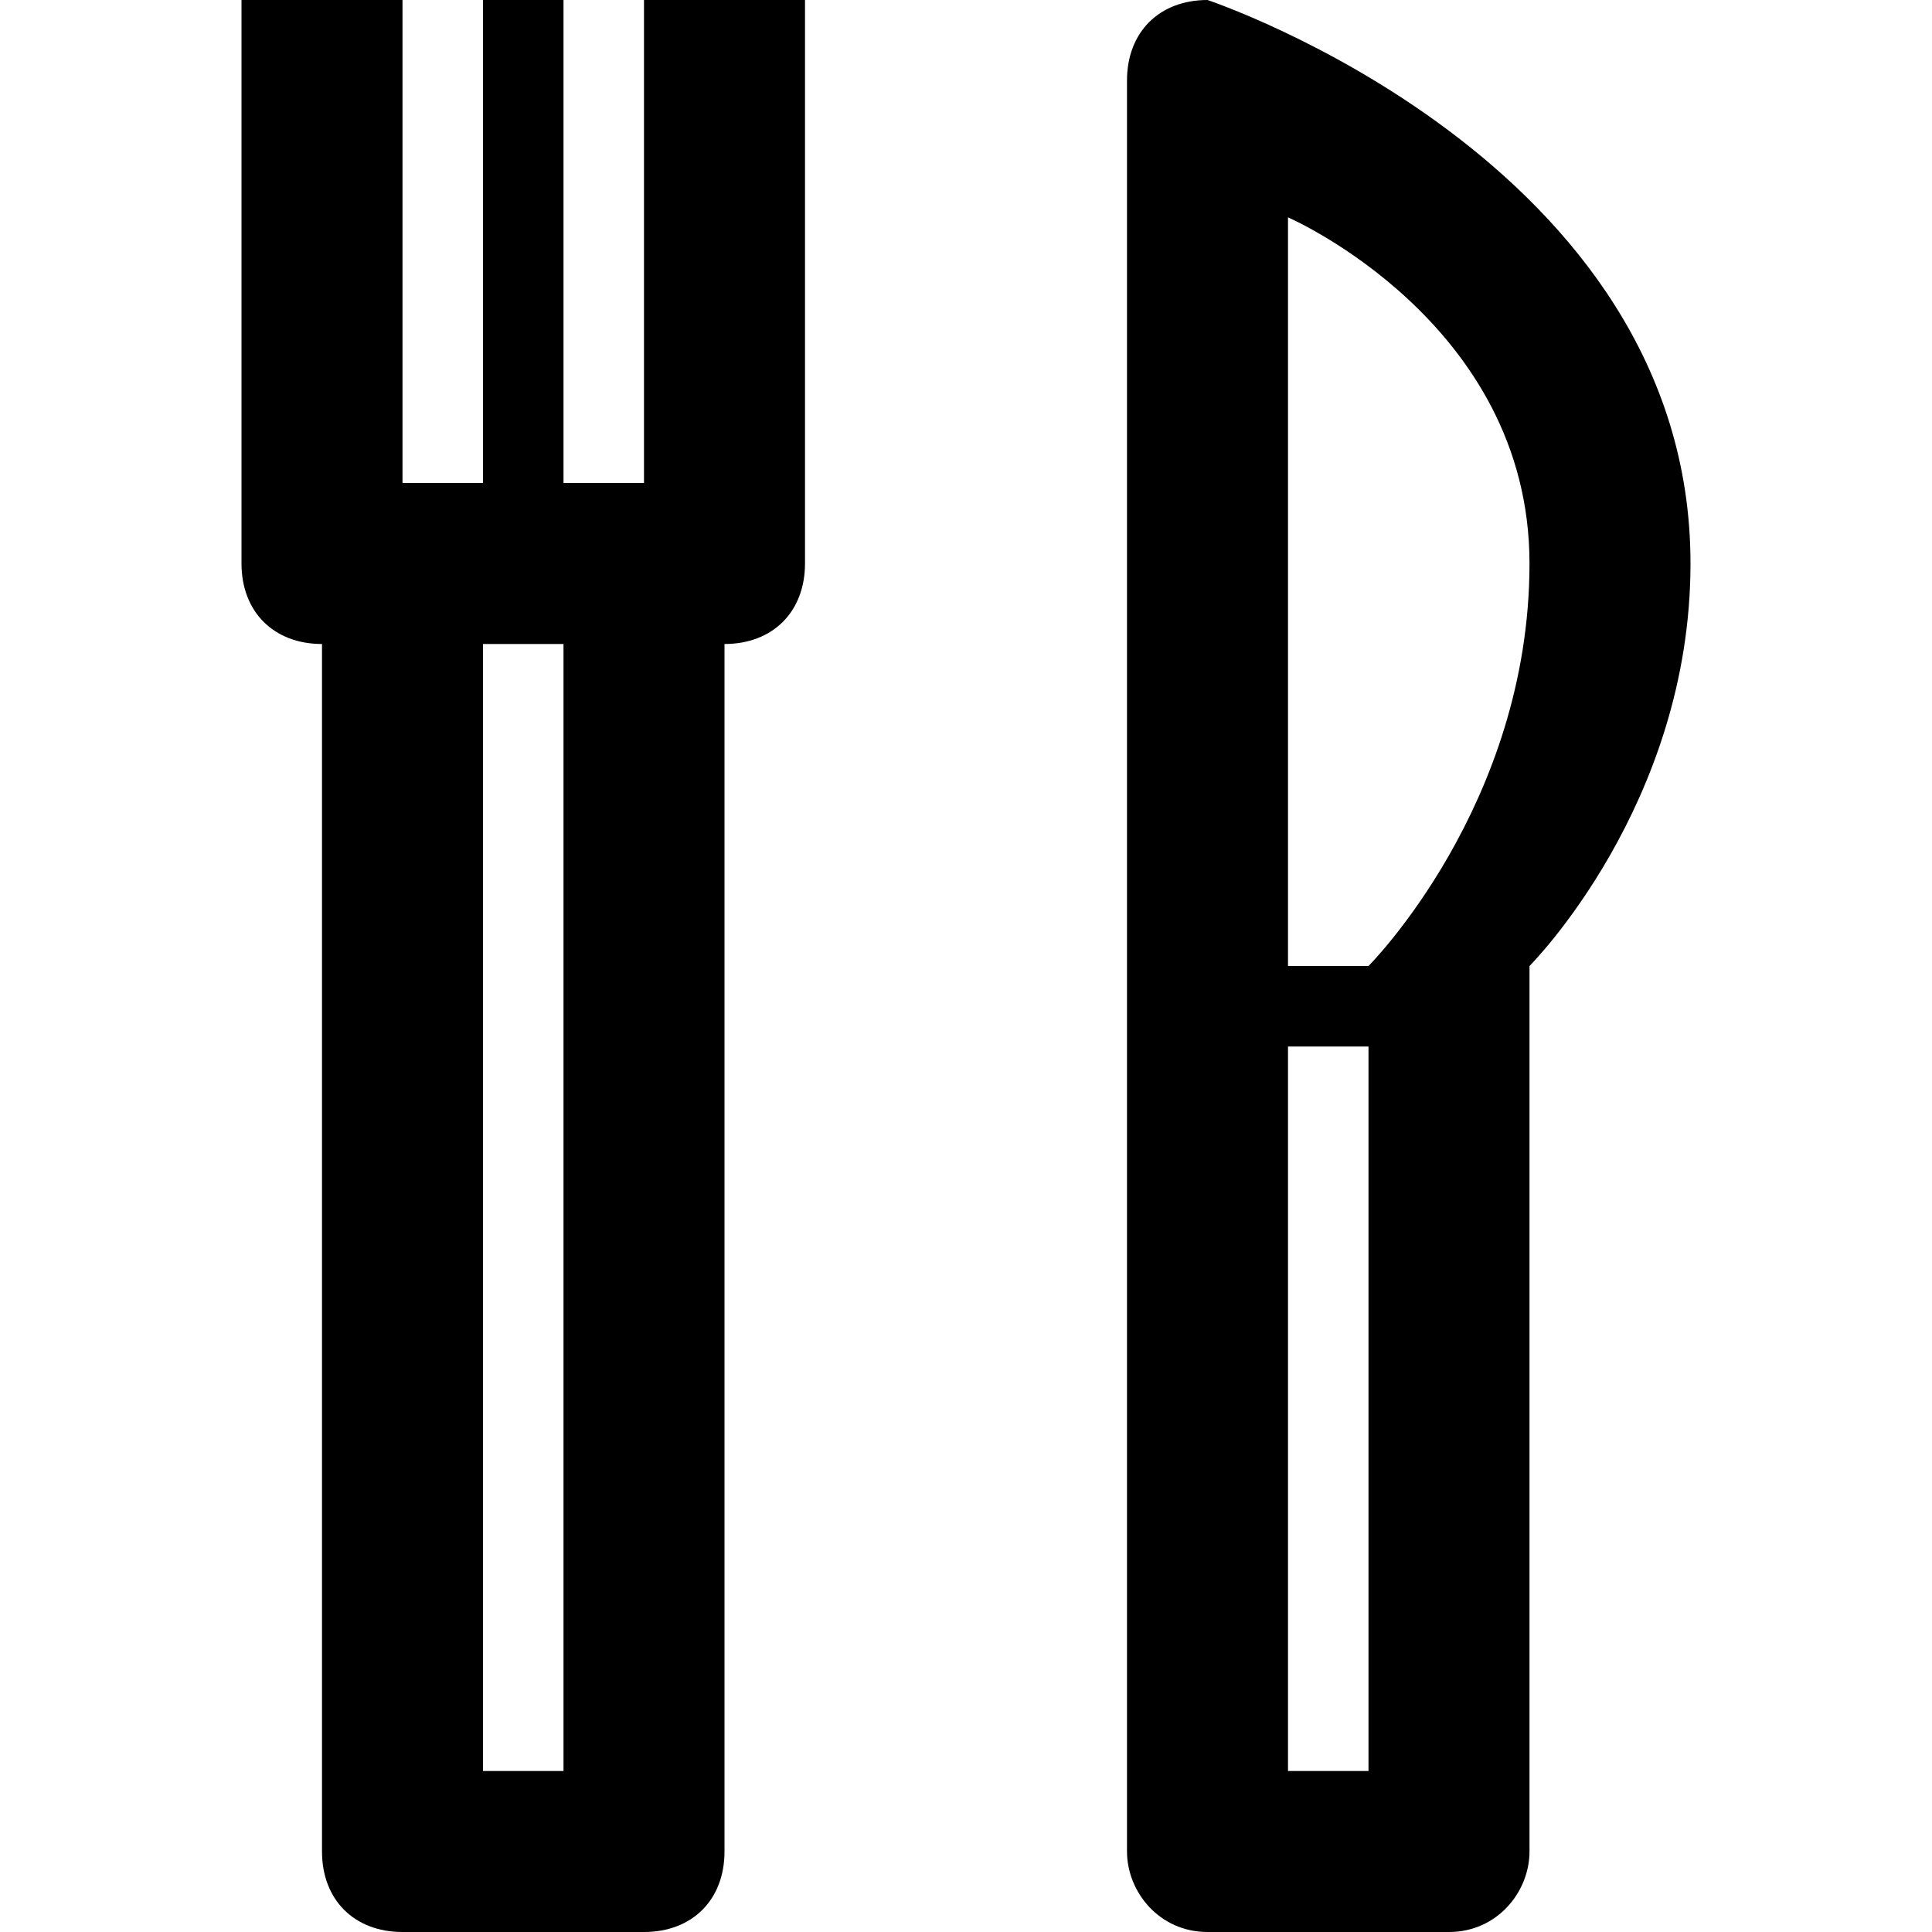
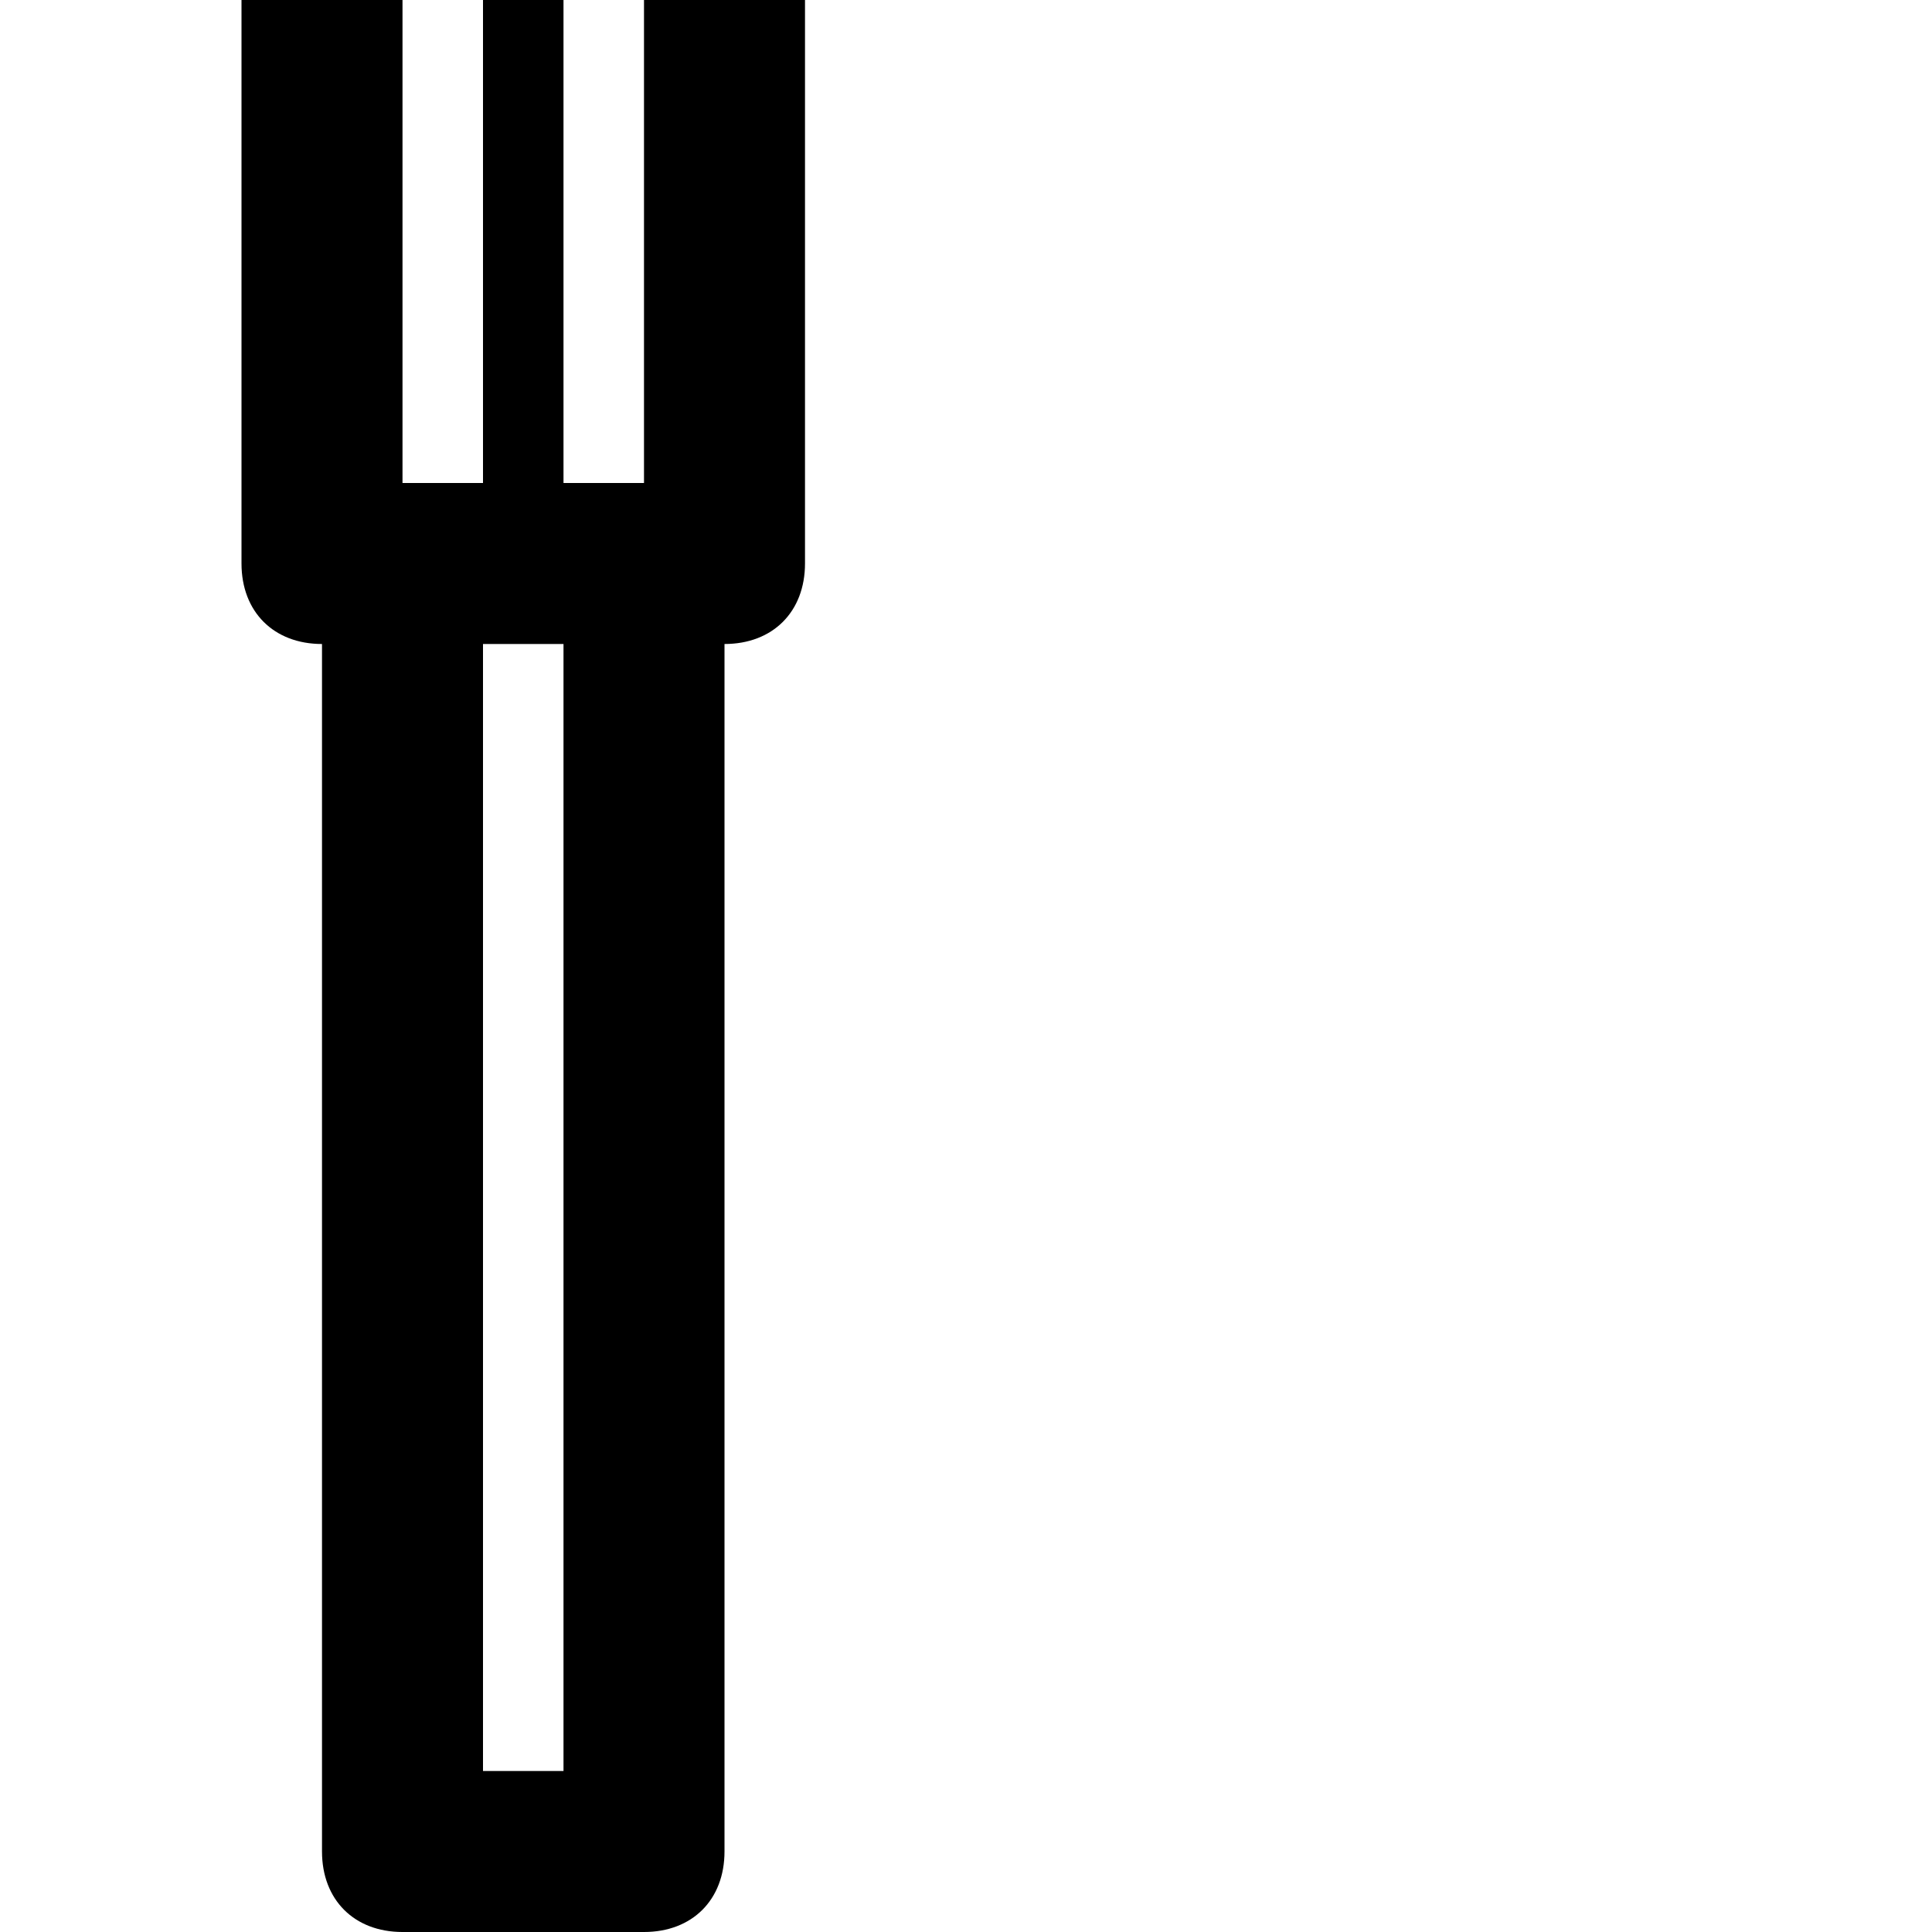
<svg xmlns="http://www.w3.org/2000/svg" enable-background="new 0 0 24 24" height="24px" id="Layer_1" version="1.1" viewBox="0 0 24 24" width="24px" xml:space="preserve">
  <g>
-     <path d="M8,6H7V0H6v6H5V0H3v7c0,0.6,0.4,1,1,1v15c0,0.6,0.4,1,1,1h3c0.6,0,1-0.4,1-1V8c0.6,0,1-0.4,1-1V0H8V6z M7,22H6V8h1V22z" />
-     <path d="M15,0c-0.6,0-1,0.4-1,1v11v11c0,0.5,0.4,1,1,1h3c0.6,0,1-0.5,1-1V12c0,0,2-2,2-5C21,2,15,0,15,0z M17,22h-1v-9h1V22z    M17,12h-1V2.7c0,0,3,1.3,3,4.3S17,12,17,12z" />
+     <path d="M8,6H7V0H6v6H5V0H3v7c0,0.6,0.4,1,1,1v15c0,0.6,0.4,1,1,1h3c0.6,0,1-0.4,1-1V8c0.6,0,1-0.4,1-1V0H8V6z M7,22H6V8h1V22" />
  </g>
</svg>